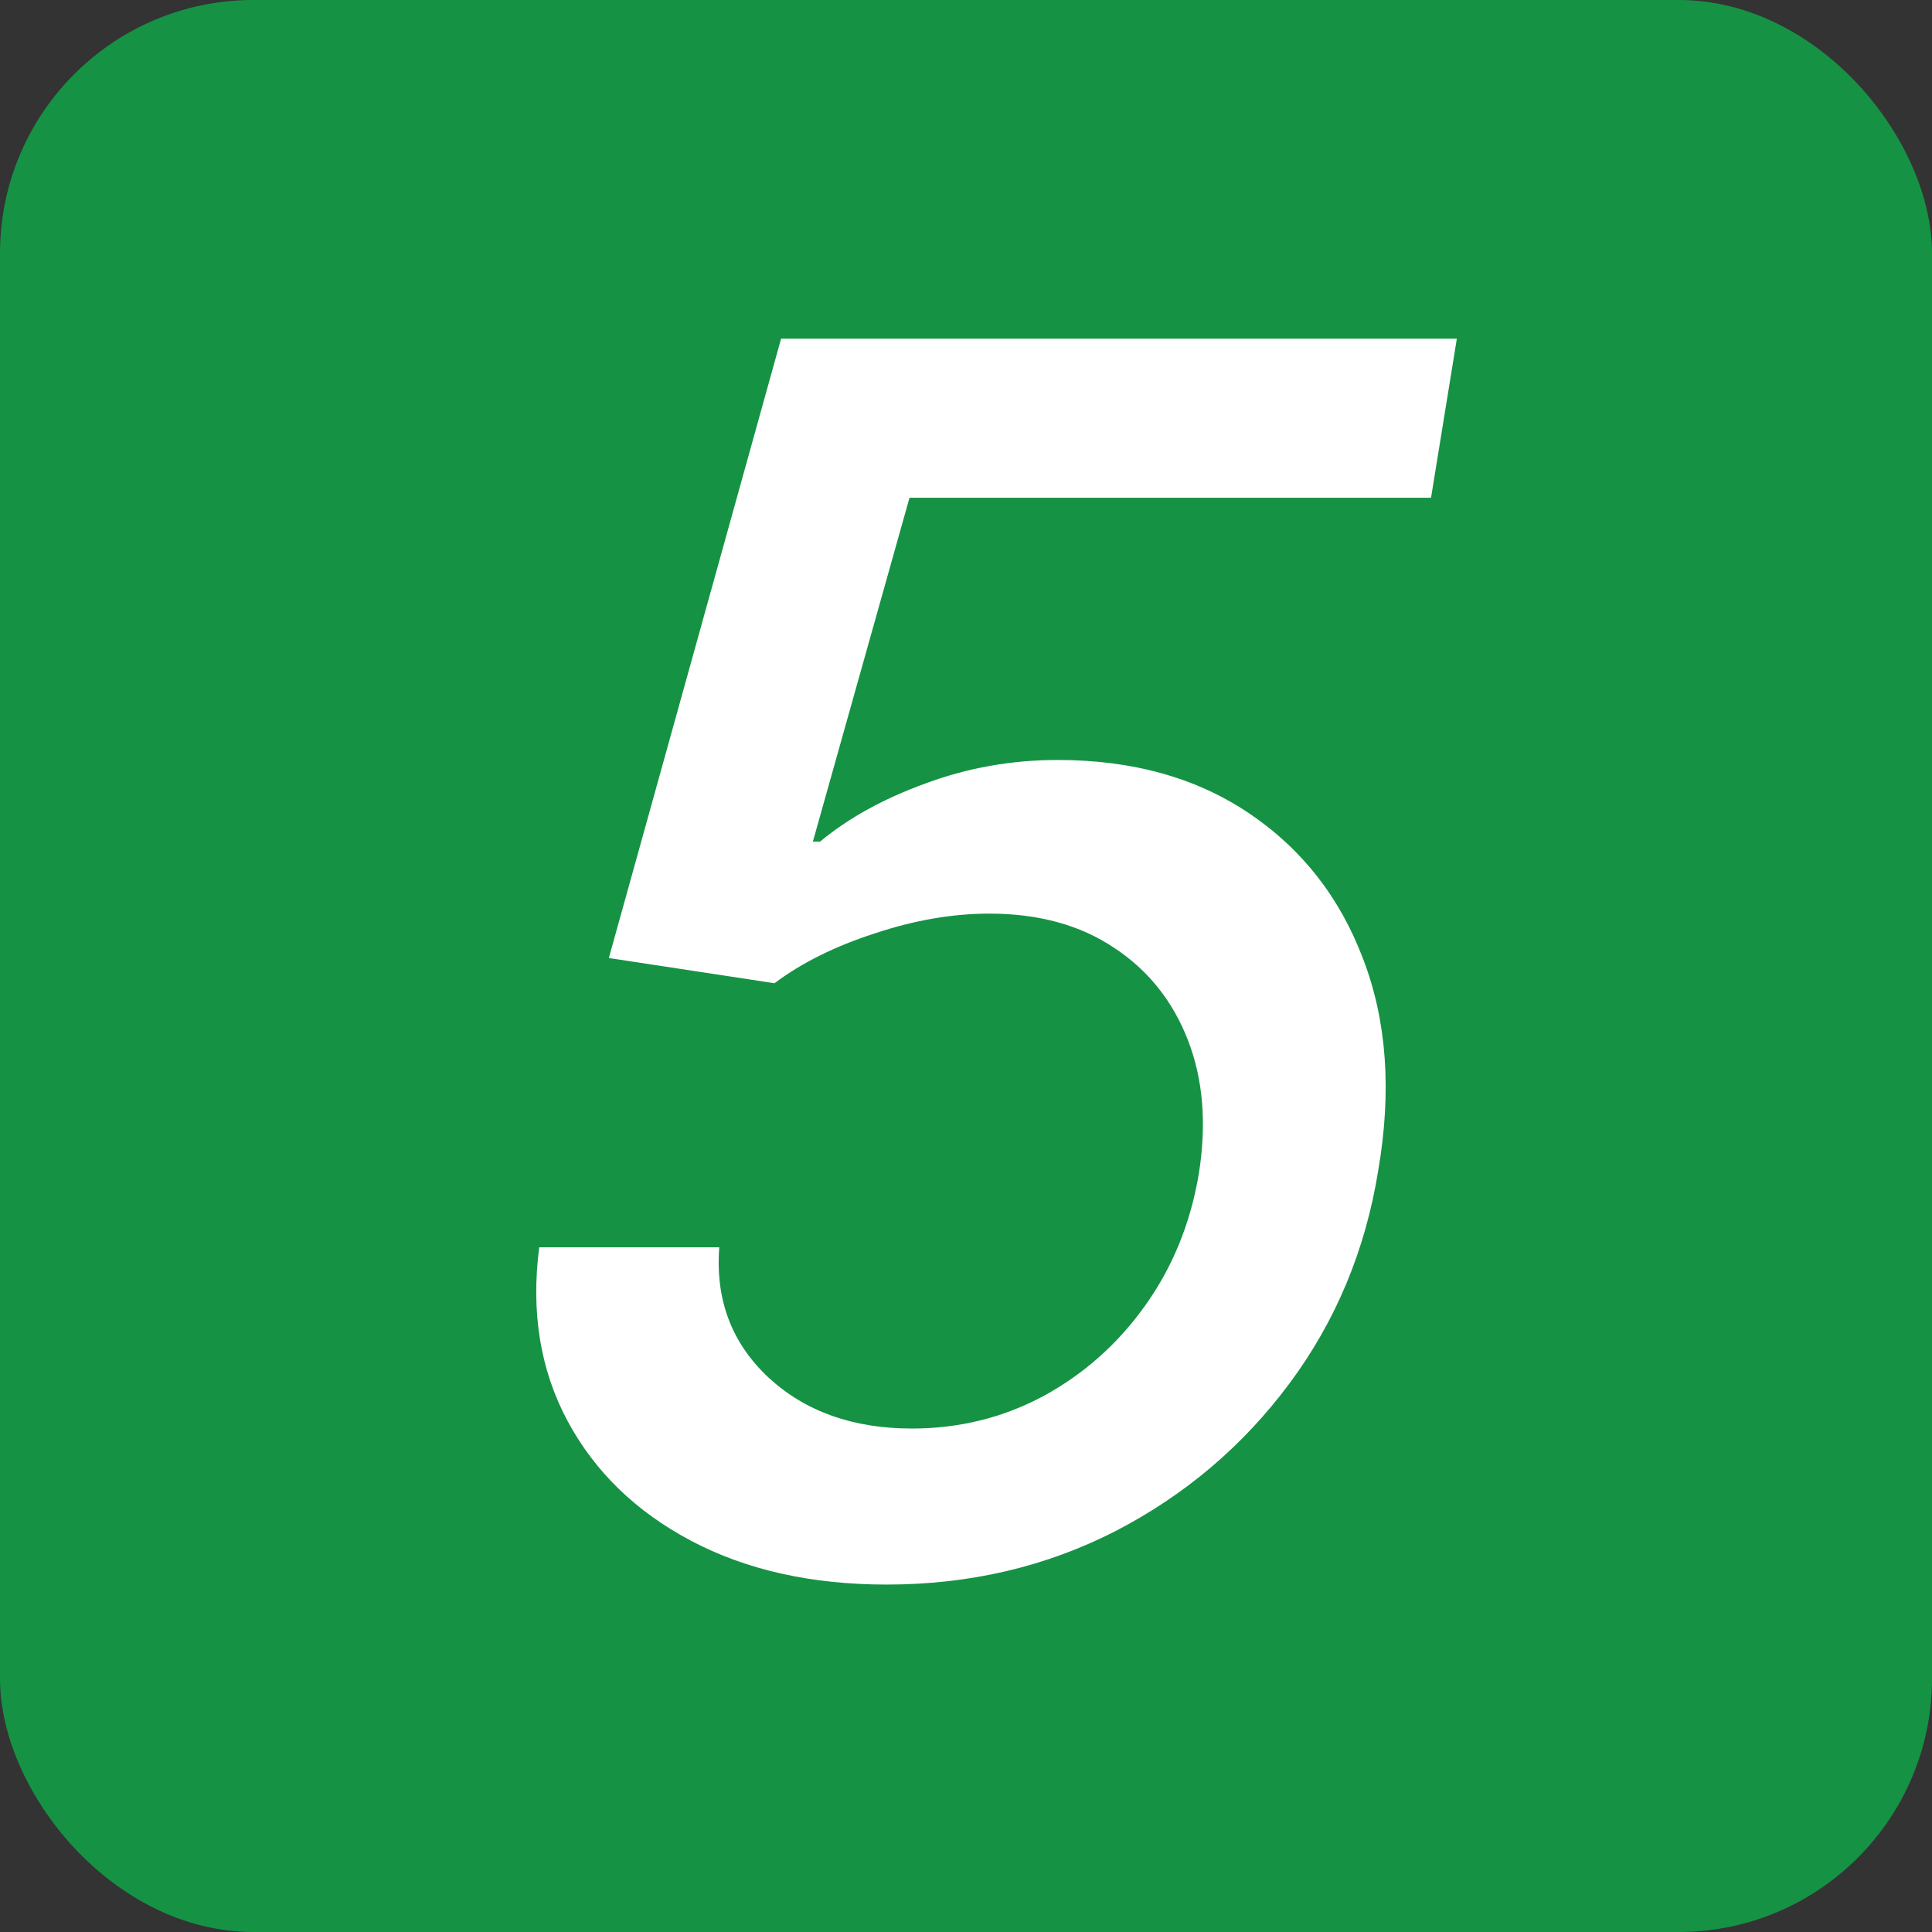
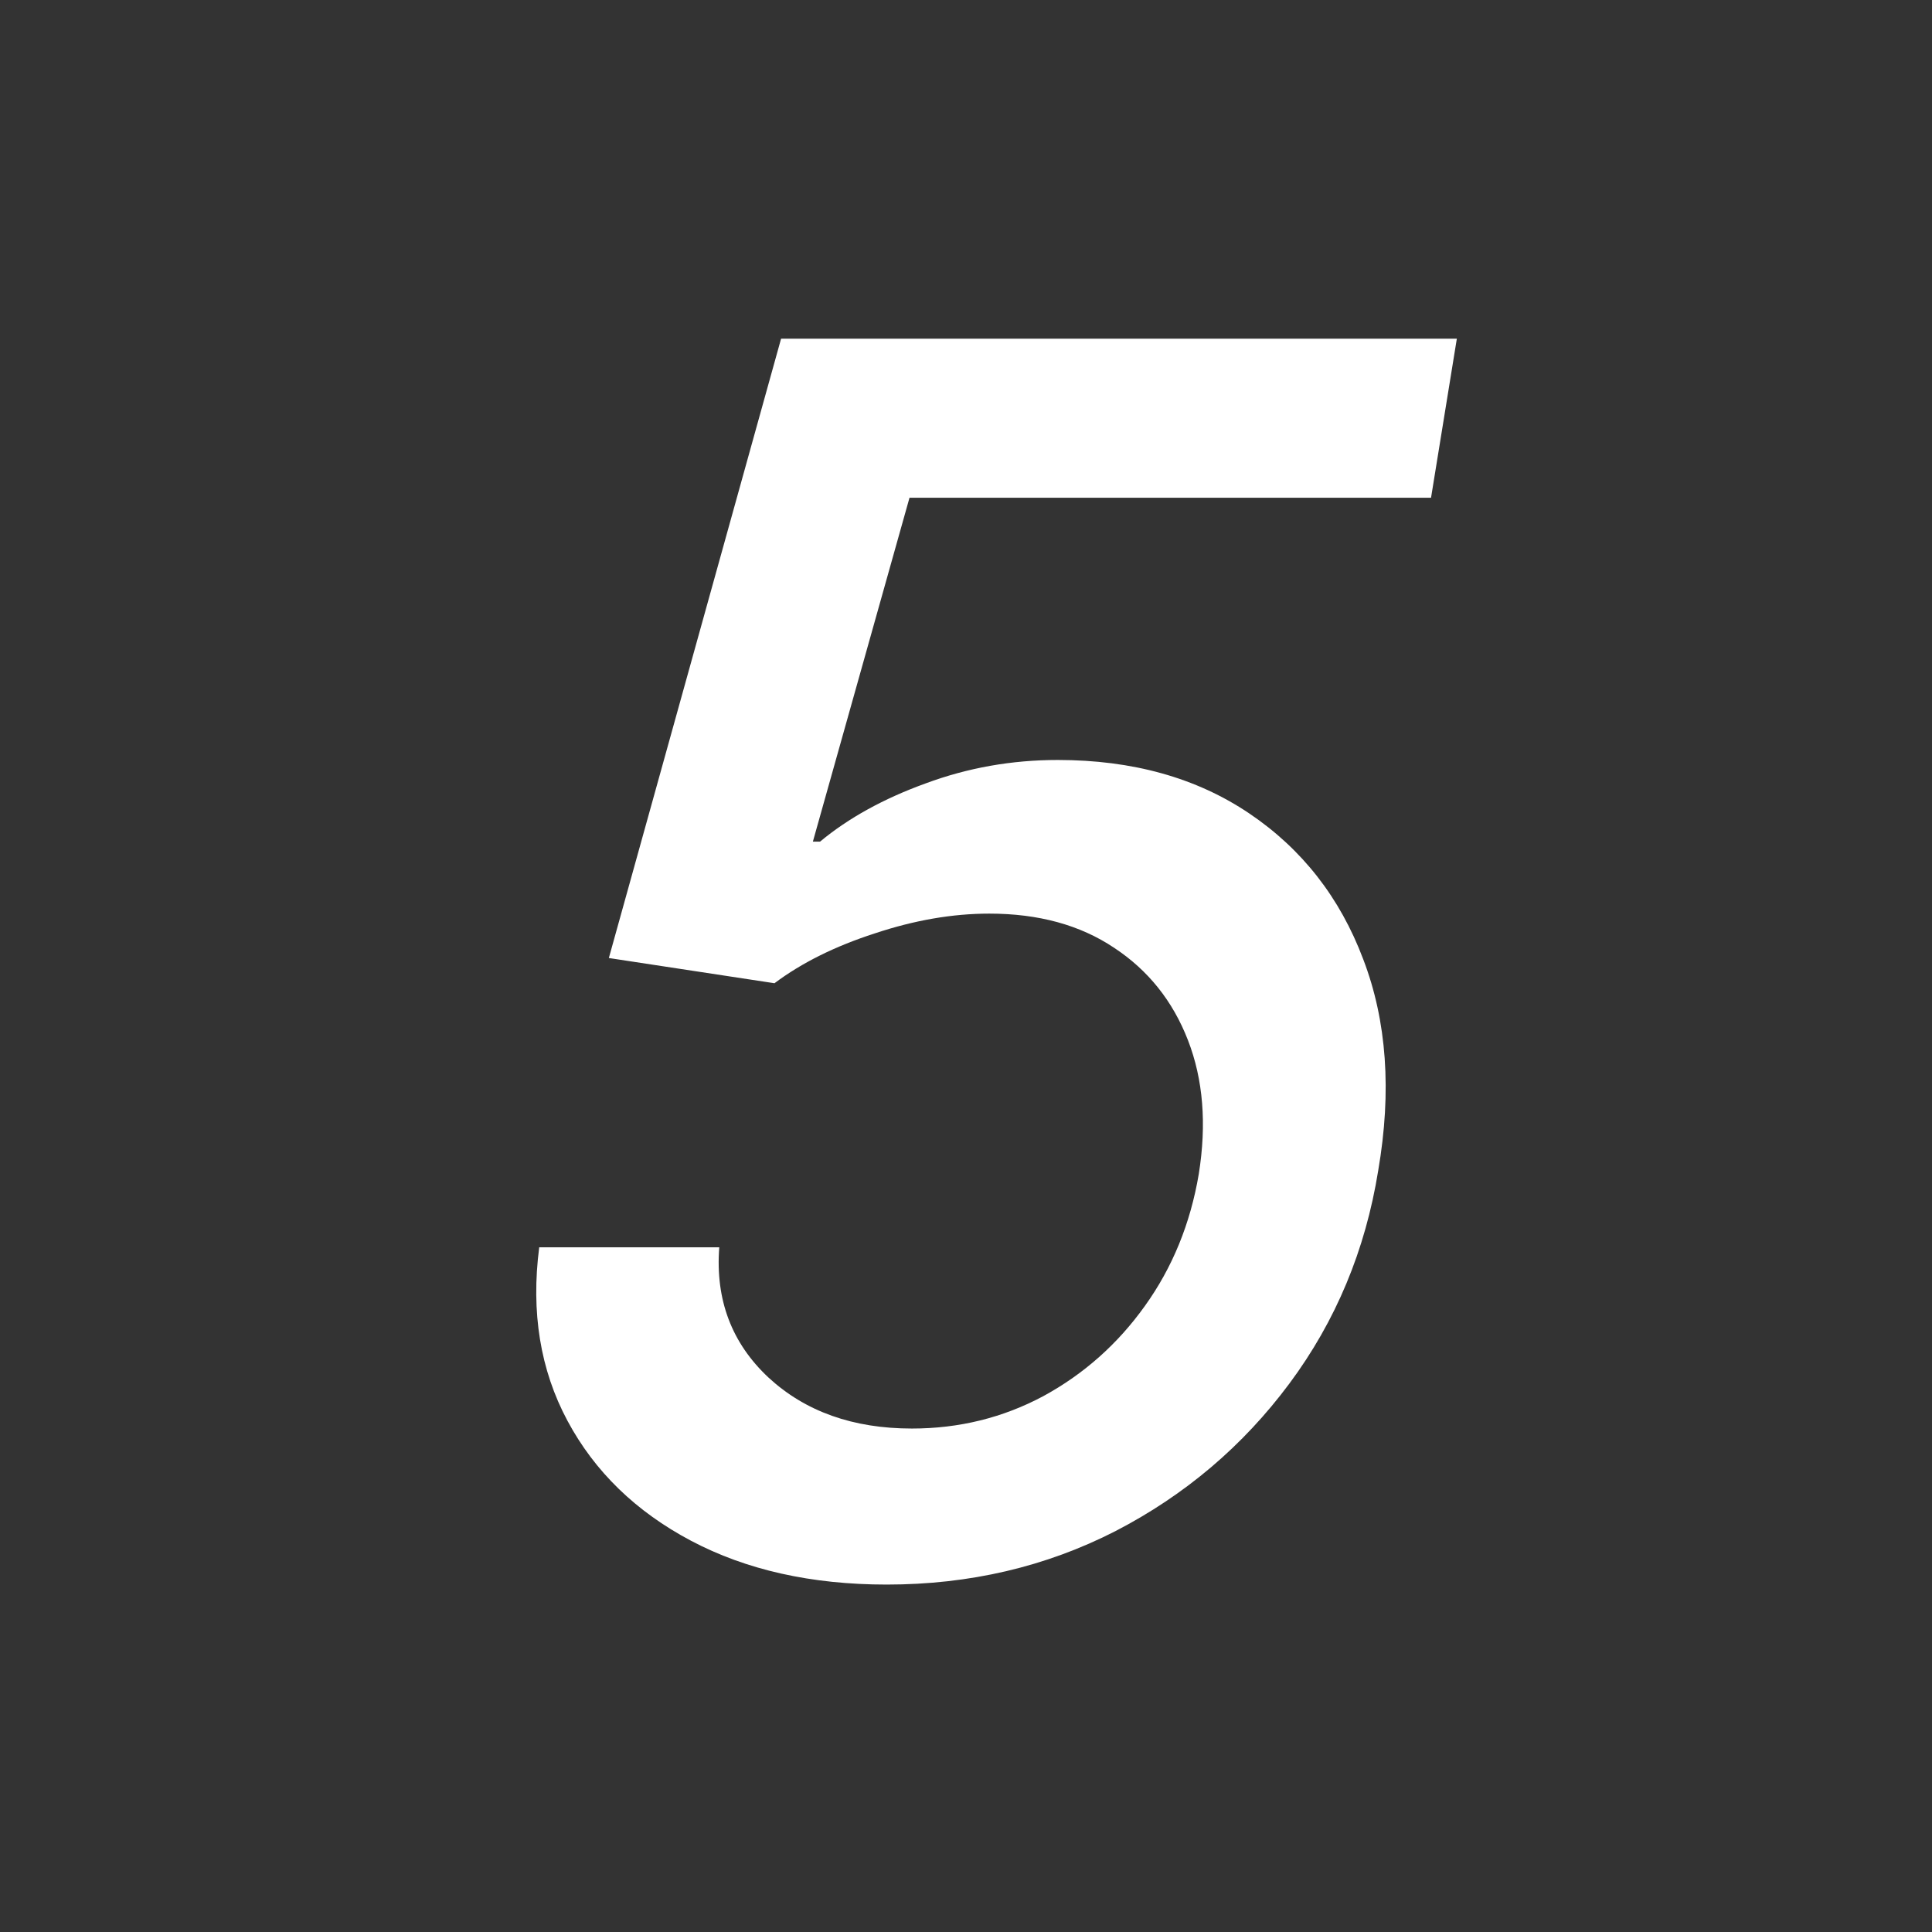
<svg xmlns="http://www.w3.org/2000/svg" width="122" height="122" viewBox="0 0 122 122" fill="none">
  <rect x="0" y="0" width="122" height="122" fill="#333333" stroke="none" />
-   <rect width="122" height="122" rx="16" fill="#169245" />
  <path d="M55.993 100.061C51.243 100.061 47.125 99.139 43.638 97.295C40.152 95.45 37.55 92.924 35.832 89.715C34.114 86.507 33.52 82.856 34.05 78.763H45.419C45.167 82.073 46.203 84.814 48.527 86.987C50.852 89.134 53.871 90.208 57.584 90.208C60.566 90.208 63.332 89.526 65.884 88.161C68.436 86.772 70.571 84.877 72.289 82.477C74.032 80.051 75.169 77.272 75.699 74.139C76.205 70.981 75.977 68.164 75.017 65.688C74.057 63.212 72.503 61.267 70.356 59.852C68.208 58.412 65.581 57.692 62.473 57.692C60.149 57.692 57.736 58.109 55.235 58.943C52.734 59.751 50.624 60.8 48.906 62.088L38.447 60.496L49.323 21.387H91.995L90.366 31.429H57.433L51.331 53.145H51.786C53.58 51.654 55.803 50.428 58.456 49.468C61.109 48.483 63.888 47.99 66.793 47.99C71.518 47.99 75.548 49.115 78.883 51.363C82.218 53.612 84.618 56.681 86.083 60.572C87.574 64.463 87.89 68.91 87.031 73.912C86.222 78.94 84.353 83.424 81.422 87.366C78.491 91.307 74.828 94.414 70.432 96.688C66.036 98.937 61.223 100.061 55.993 100.061Z" fill="white" />
</svg>